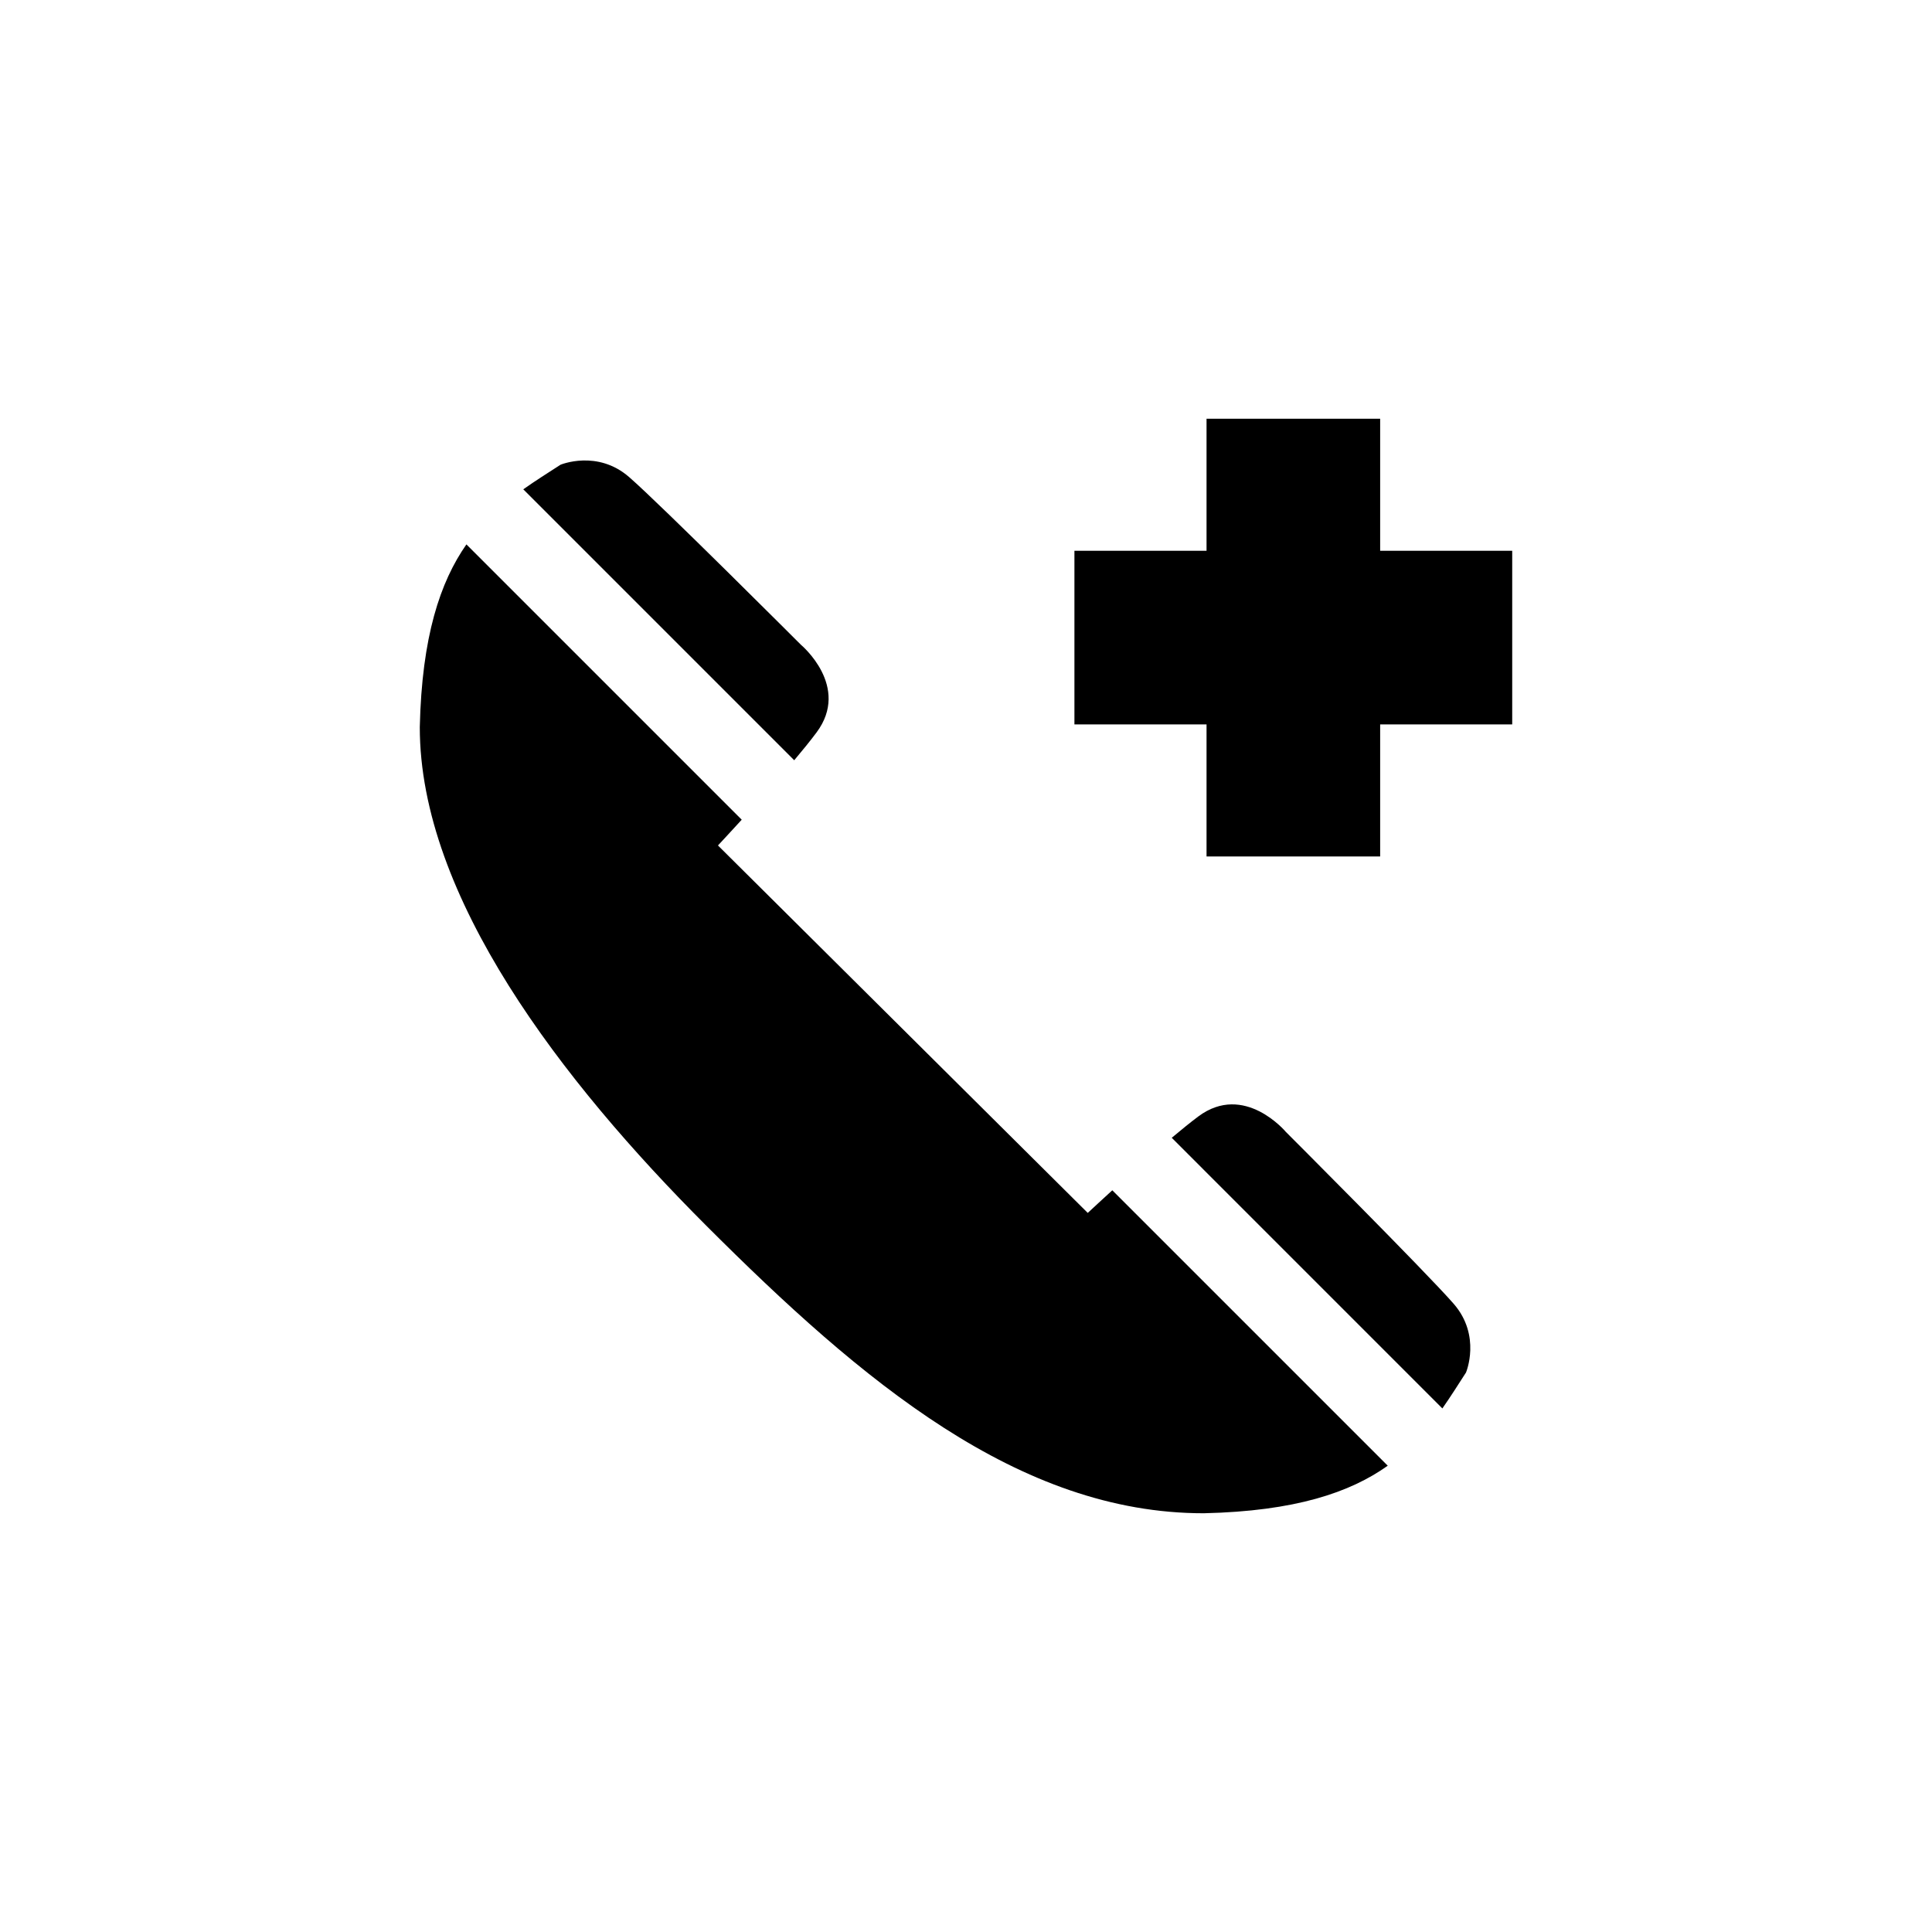
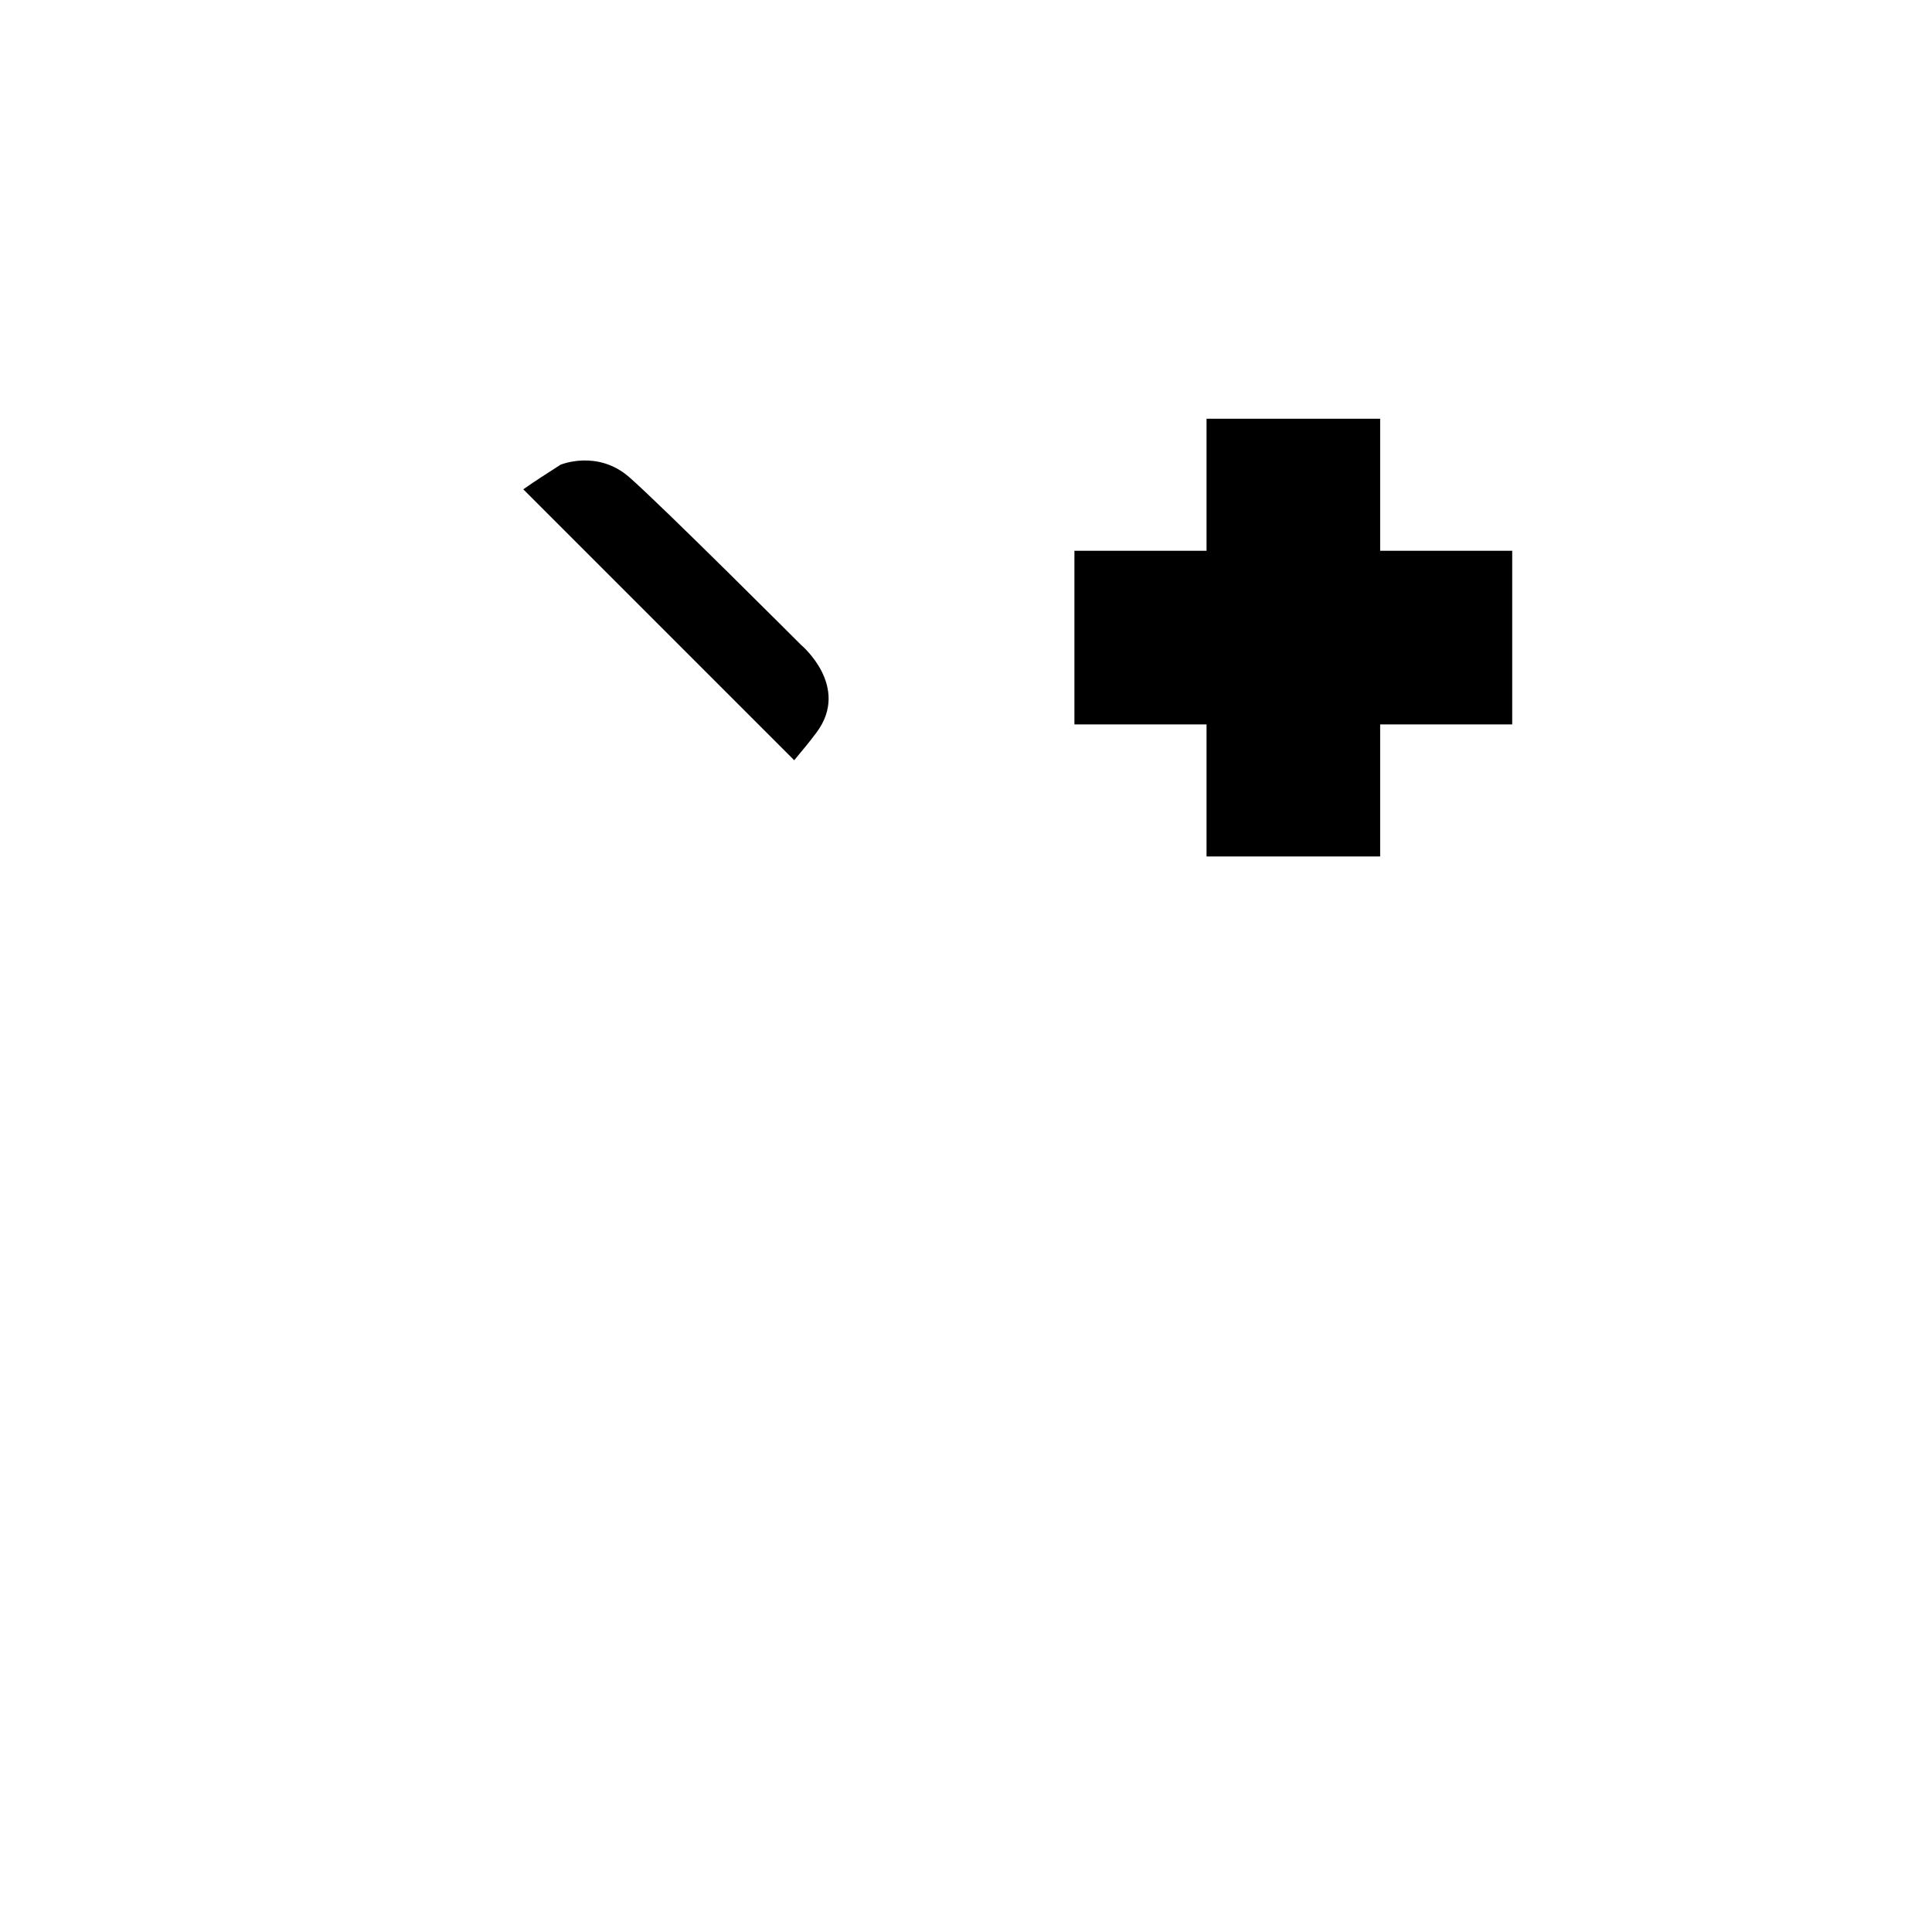
<svg xmlns="http://www.w3.org/2000/svg" fill="#000000" width="800px" height="800px" version="1.1" viewBox="144 144 512 512">
  <g>
    <path d="m544.75 289.96h-34.996v-34.992h-46.008v34.992h-35.012v46.016h35.012v34.996h46.008v-34.996h34.996z" />
-     <path d="m529.25 489.53c-7.359-8.453-44.488-45.566-44.488-45.566s-11-13.191-23.199-4.09c-2.051 1.535-4.477 3.504-7.039 5.652l71.719 71.723c2.188-3.121 4.203-6.332 6.262-9.52 0.004 0.004 4.106-9.73-3.254-18.199z" />
-     <path d="m432.26 465.43-97.992-97.375c0.742-0.797 3.16-3.391 6.297-6.824l-72.961-72.961c-6.945 9.934-11.809 24.422-12.355 48.383-0.043 44.961 37.625 93.863 75.918 132.16 41.23 41.23 82.805 76.258 131.87 76.215 24.246-0.551 38.789-5.523 48.727-12.602l-72.992-72.988c-2.949 2.688-5.309 4.887-6.508 5.996z" />
    <path d="m360.39 338.11c9.094-12.184-4.086-23.191-4.086-23.191-0.004 0-37.109-37.121-45.566-44.48-8.453-7.367-18.191-3.281-18.191-3.281-3.305 2.137-6.633 4.223-9.871 6.516l71.801 71.801c2.254-2.68 4.32-5.223 5.914-7.363z" />
  </g>
</svg>